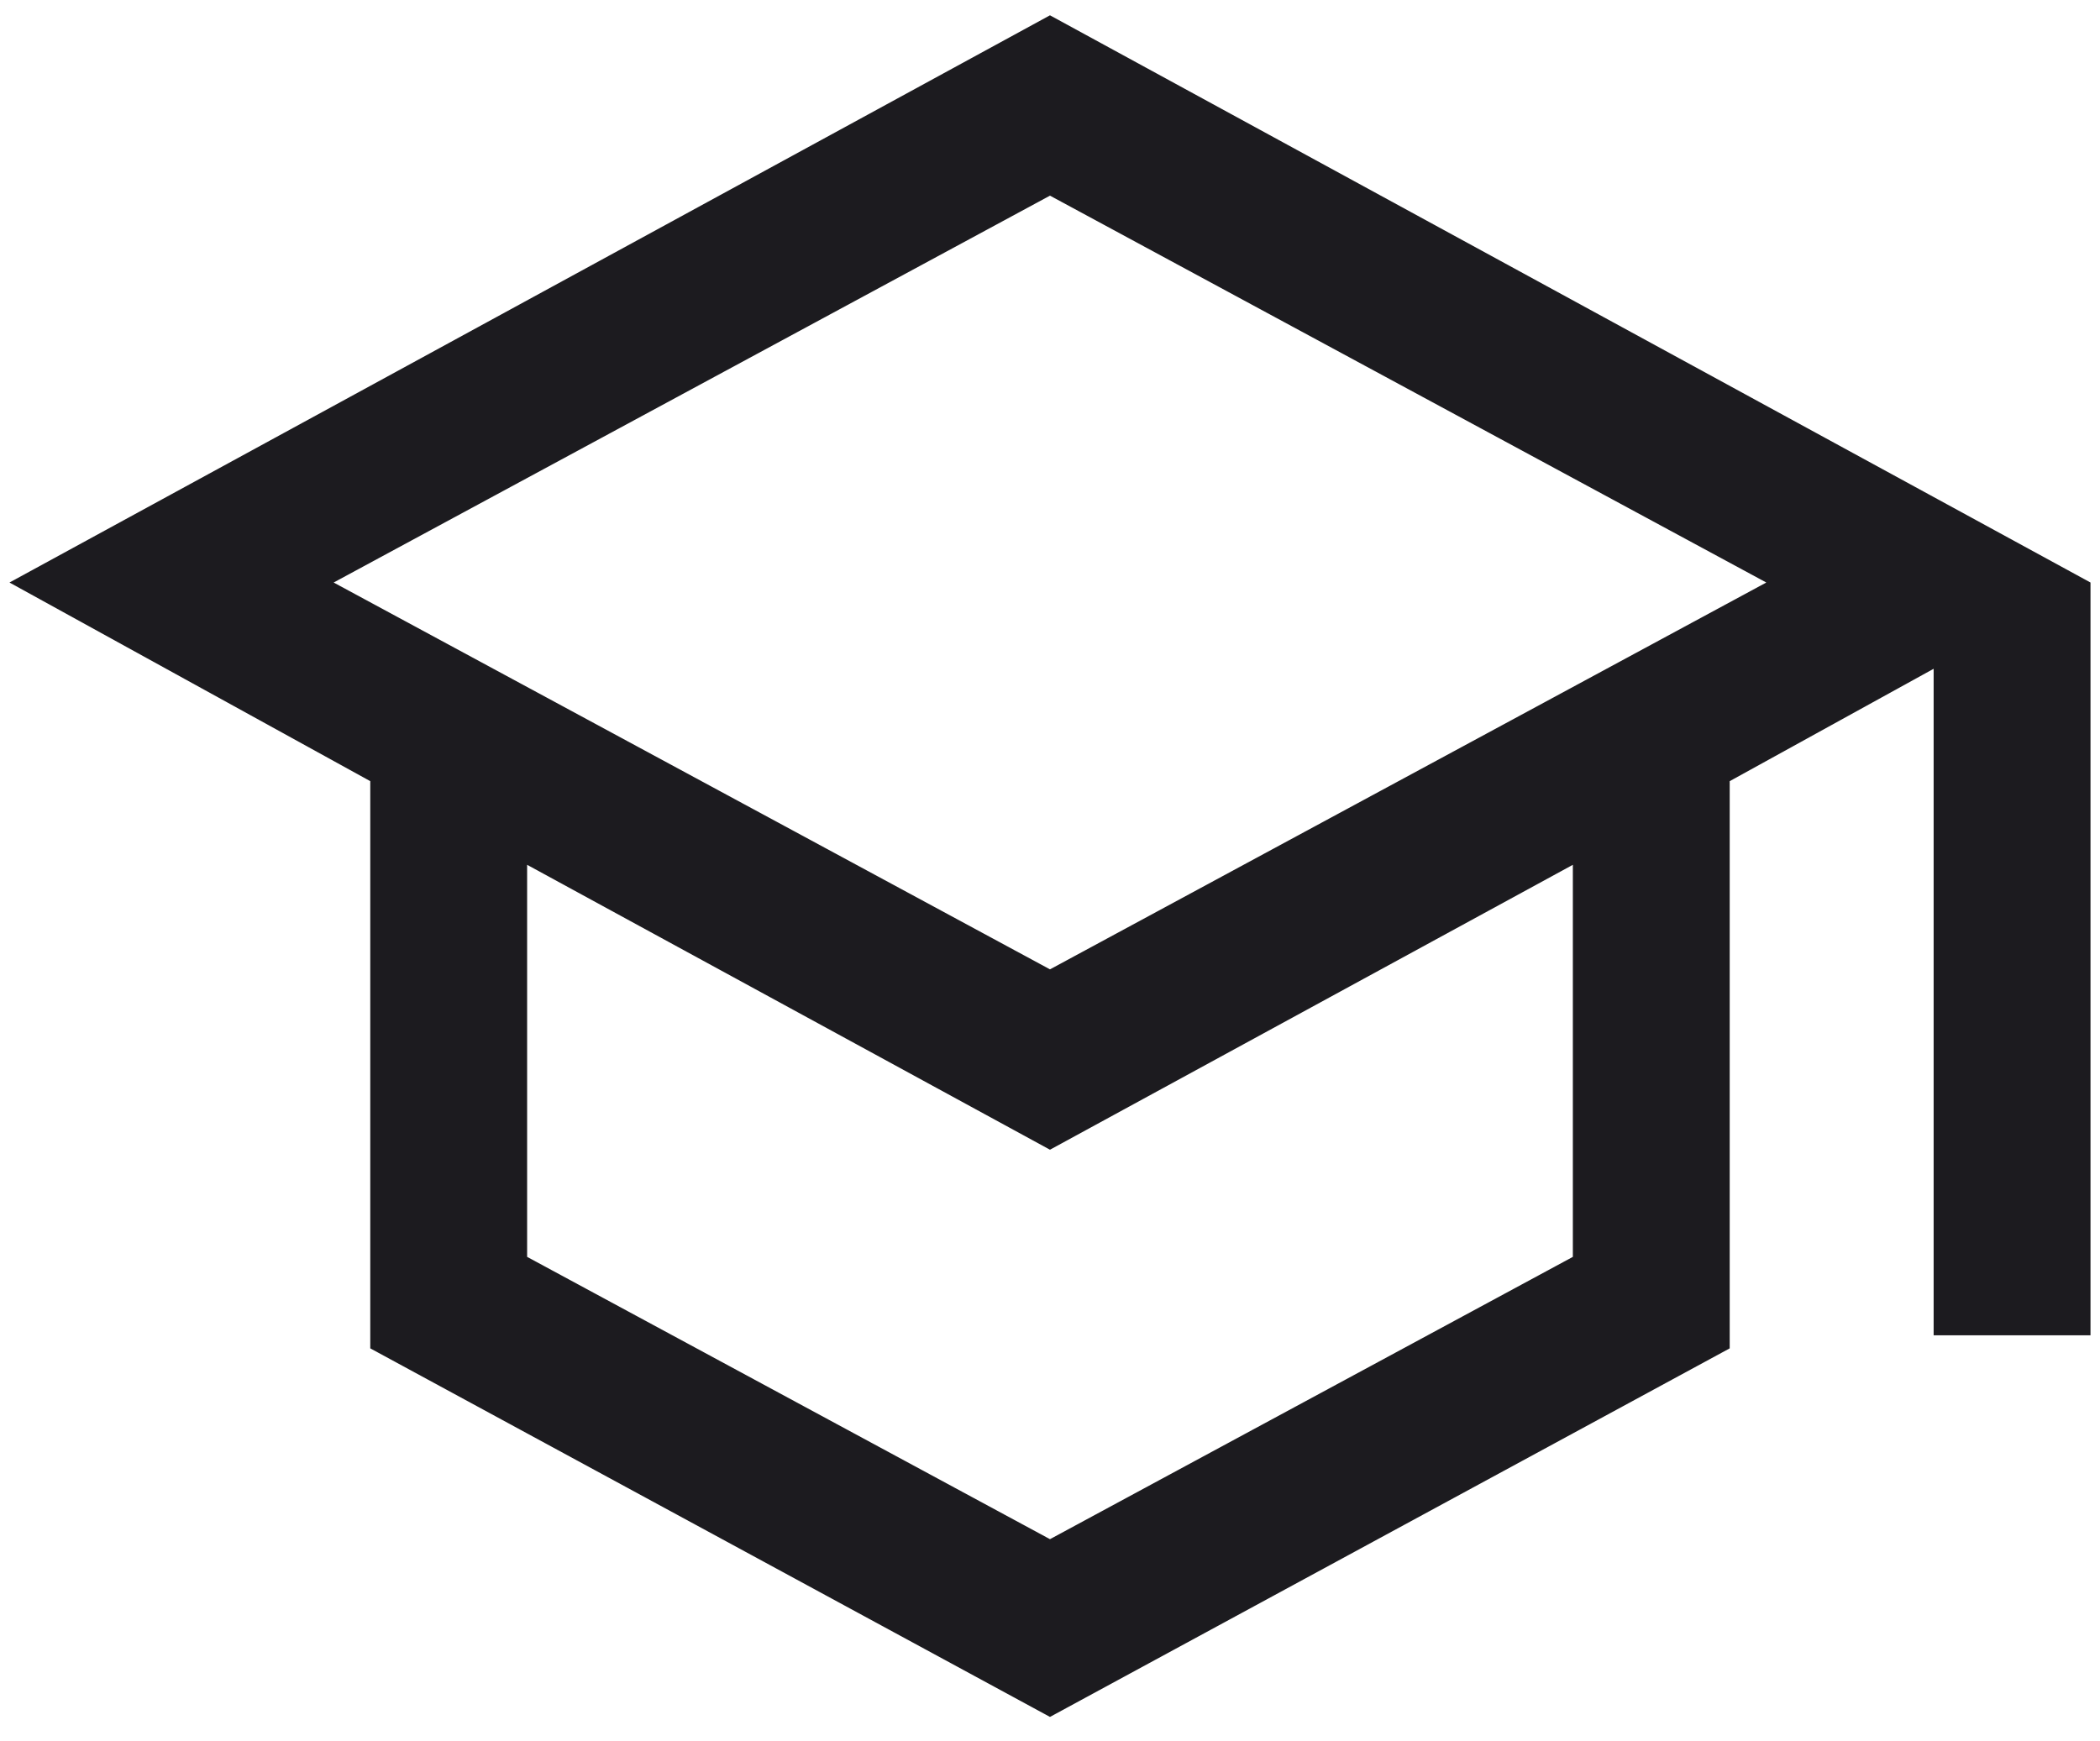
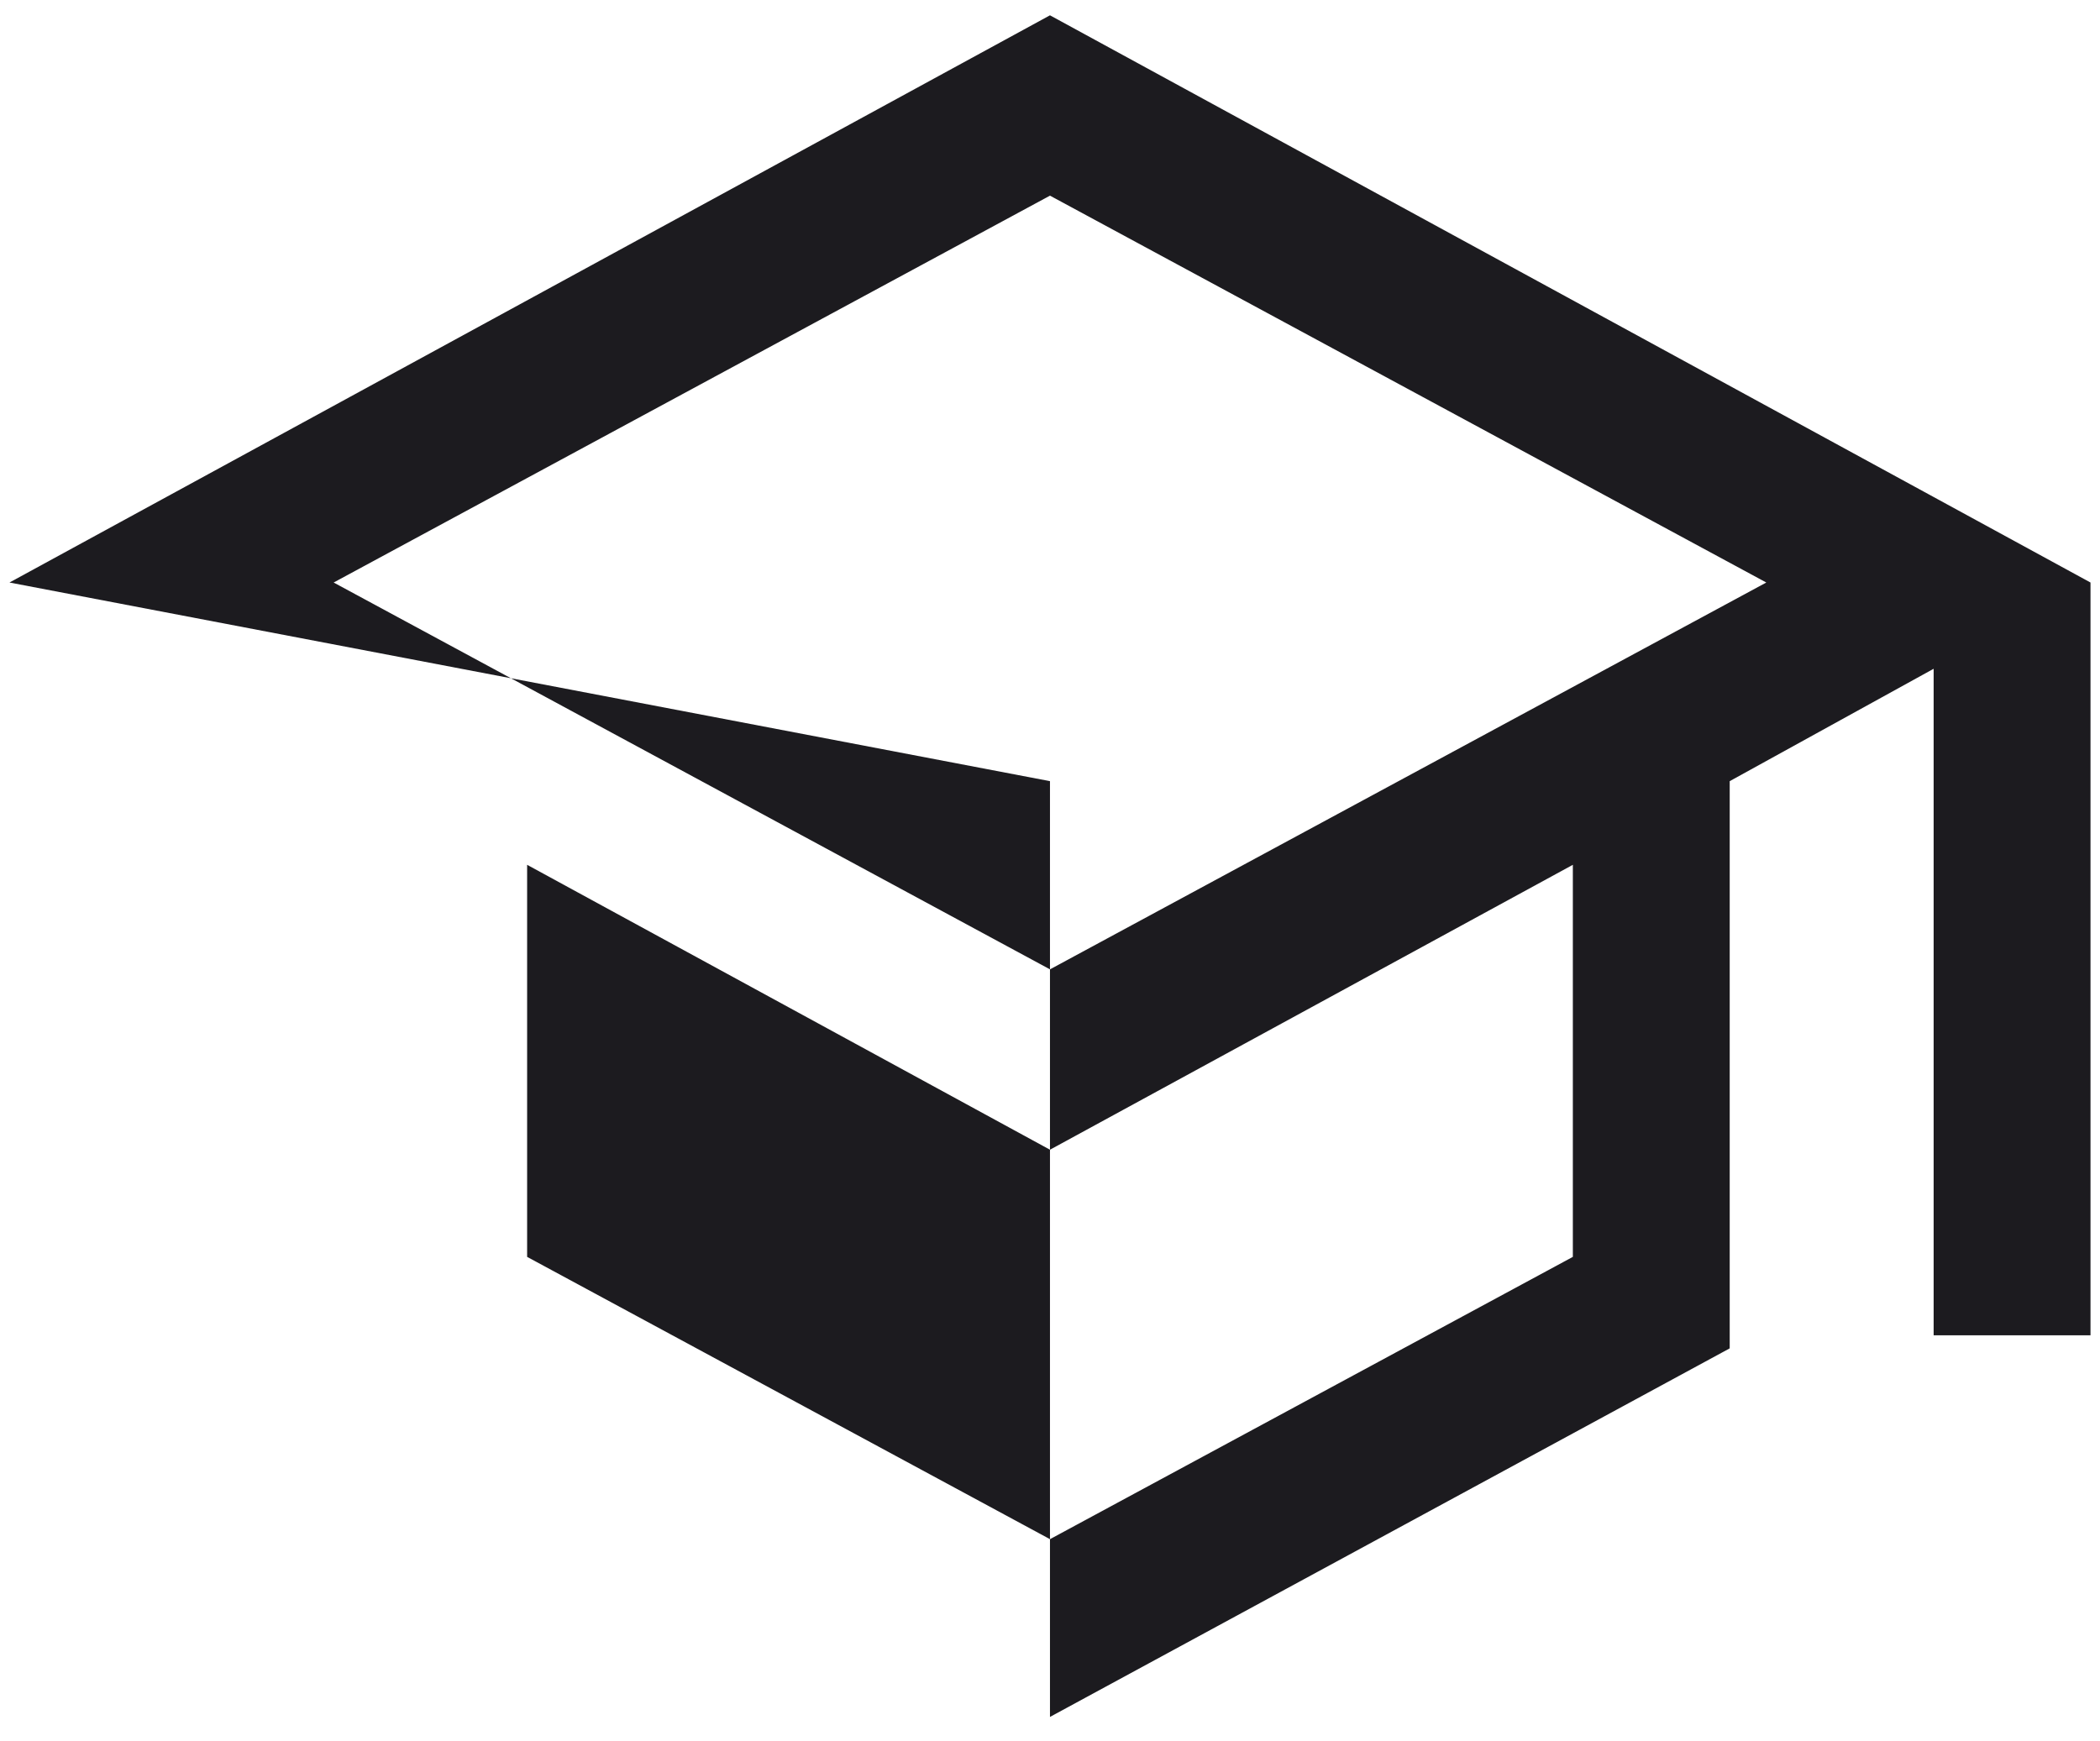
<svg xmlns="http://www.w3.org/2000/svg" width="82" height="68" viewBox="0 0 82 68" fill="none">
-   <path d="M40.999 67.054L14.458 52.66V30.508L0.37 22.75L40.999 0.598L81.629 22.75V52.15H75.504V26.119L67.541 30.508V52.66L40.999 67.054ZM40.999 37.858L68.97 22.75L40.999 7.641L13.028 22.75L40.999 37.858ZM40.999 60.112L61.416 49.087V33.775L40.999 44.902L20.583 33.775V49.087L40.999 60.112Z" fill="#1C1B1F" />
+   <path d="M40.999 67.054V30.508L0.37 22.75L40.999 0.598L81.629 22.75V52.15H75.504V26.119L67.541 30.508V52.66L40.999 67.054ZM40.999 37.858L68.97 22.75L40.999 7.641L13.028 22.75L40.999 37.858ZM40.999 60.112L61.416 49.087V33.775L40.999 44.902L20.583 33.775V49.087L40.999 60.112Z" fill="#1C1B1F" />
</svg>